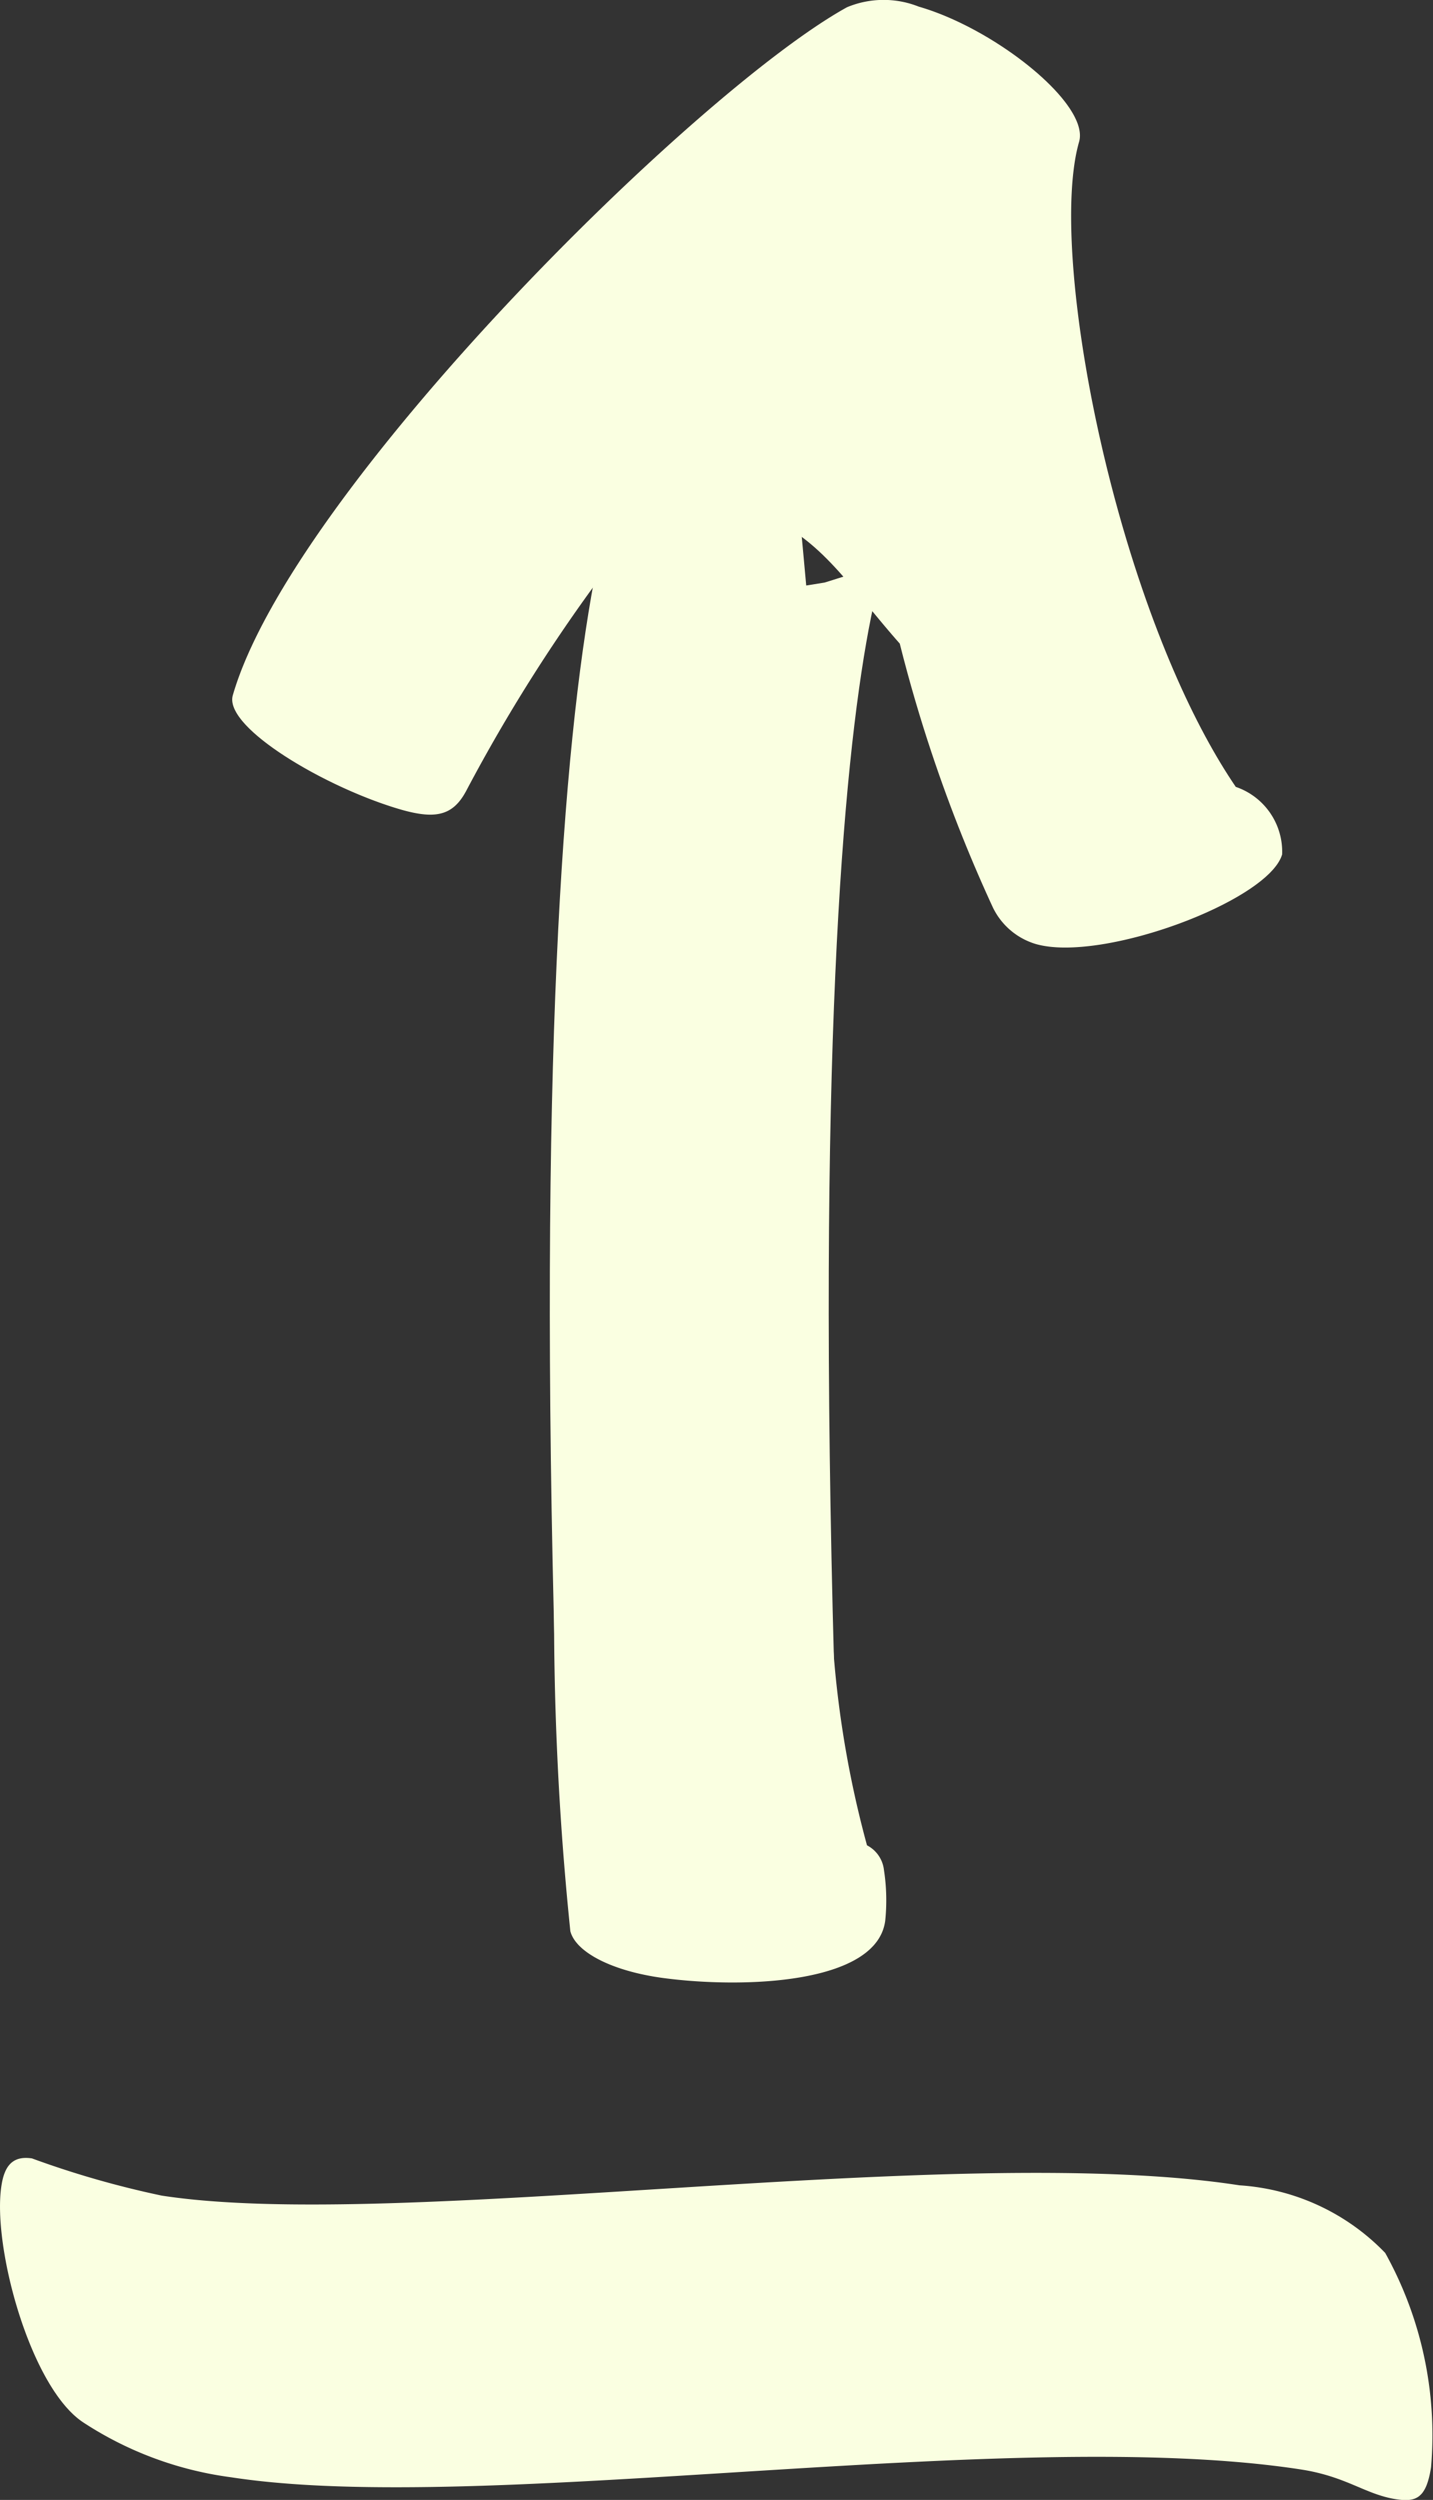
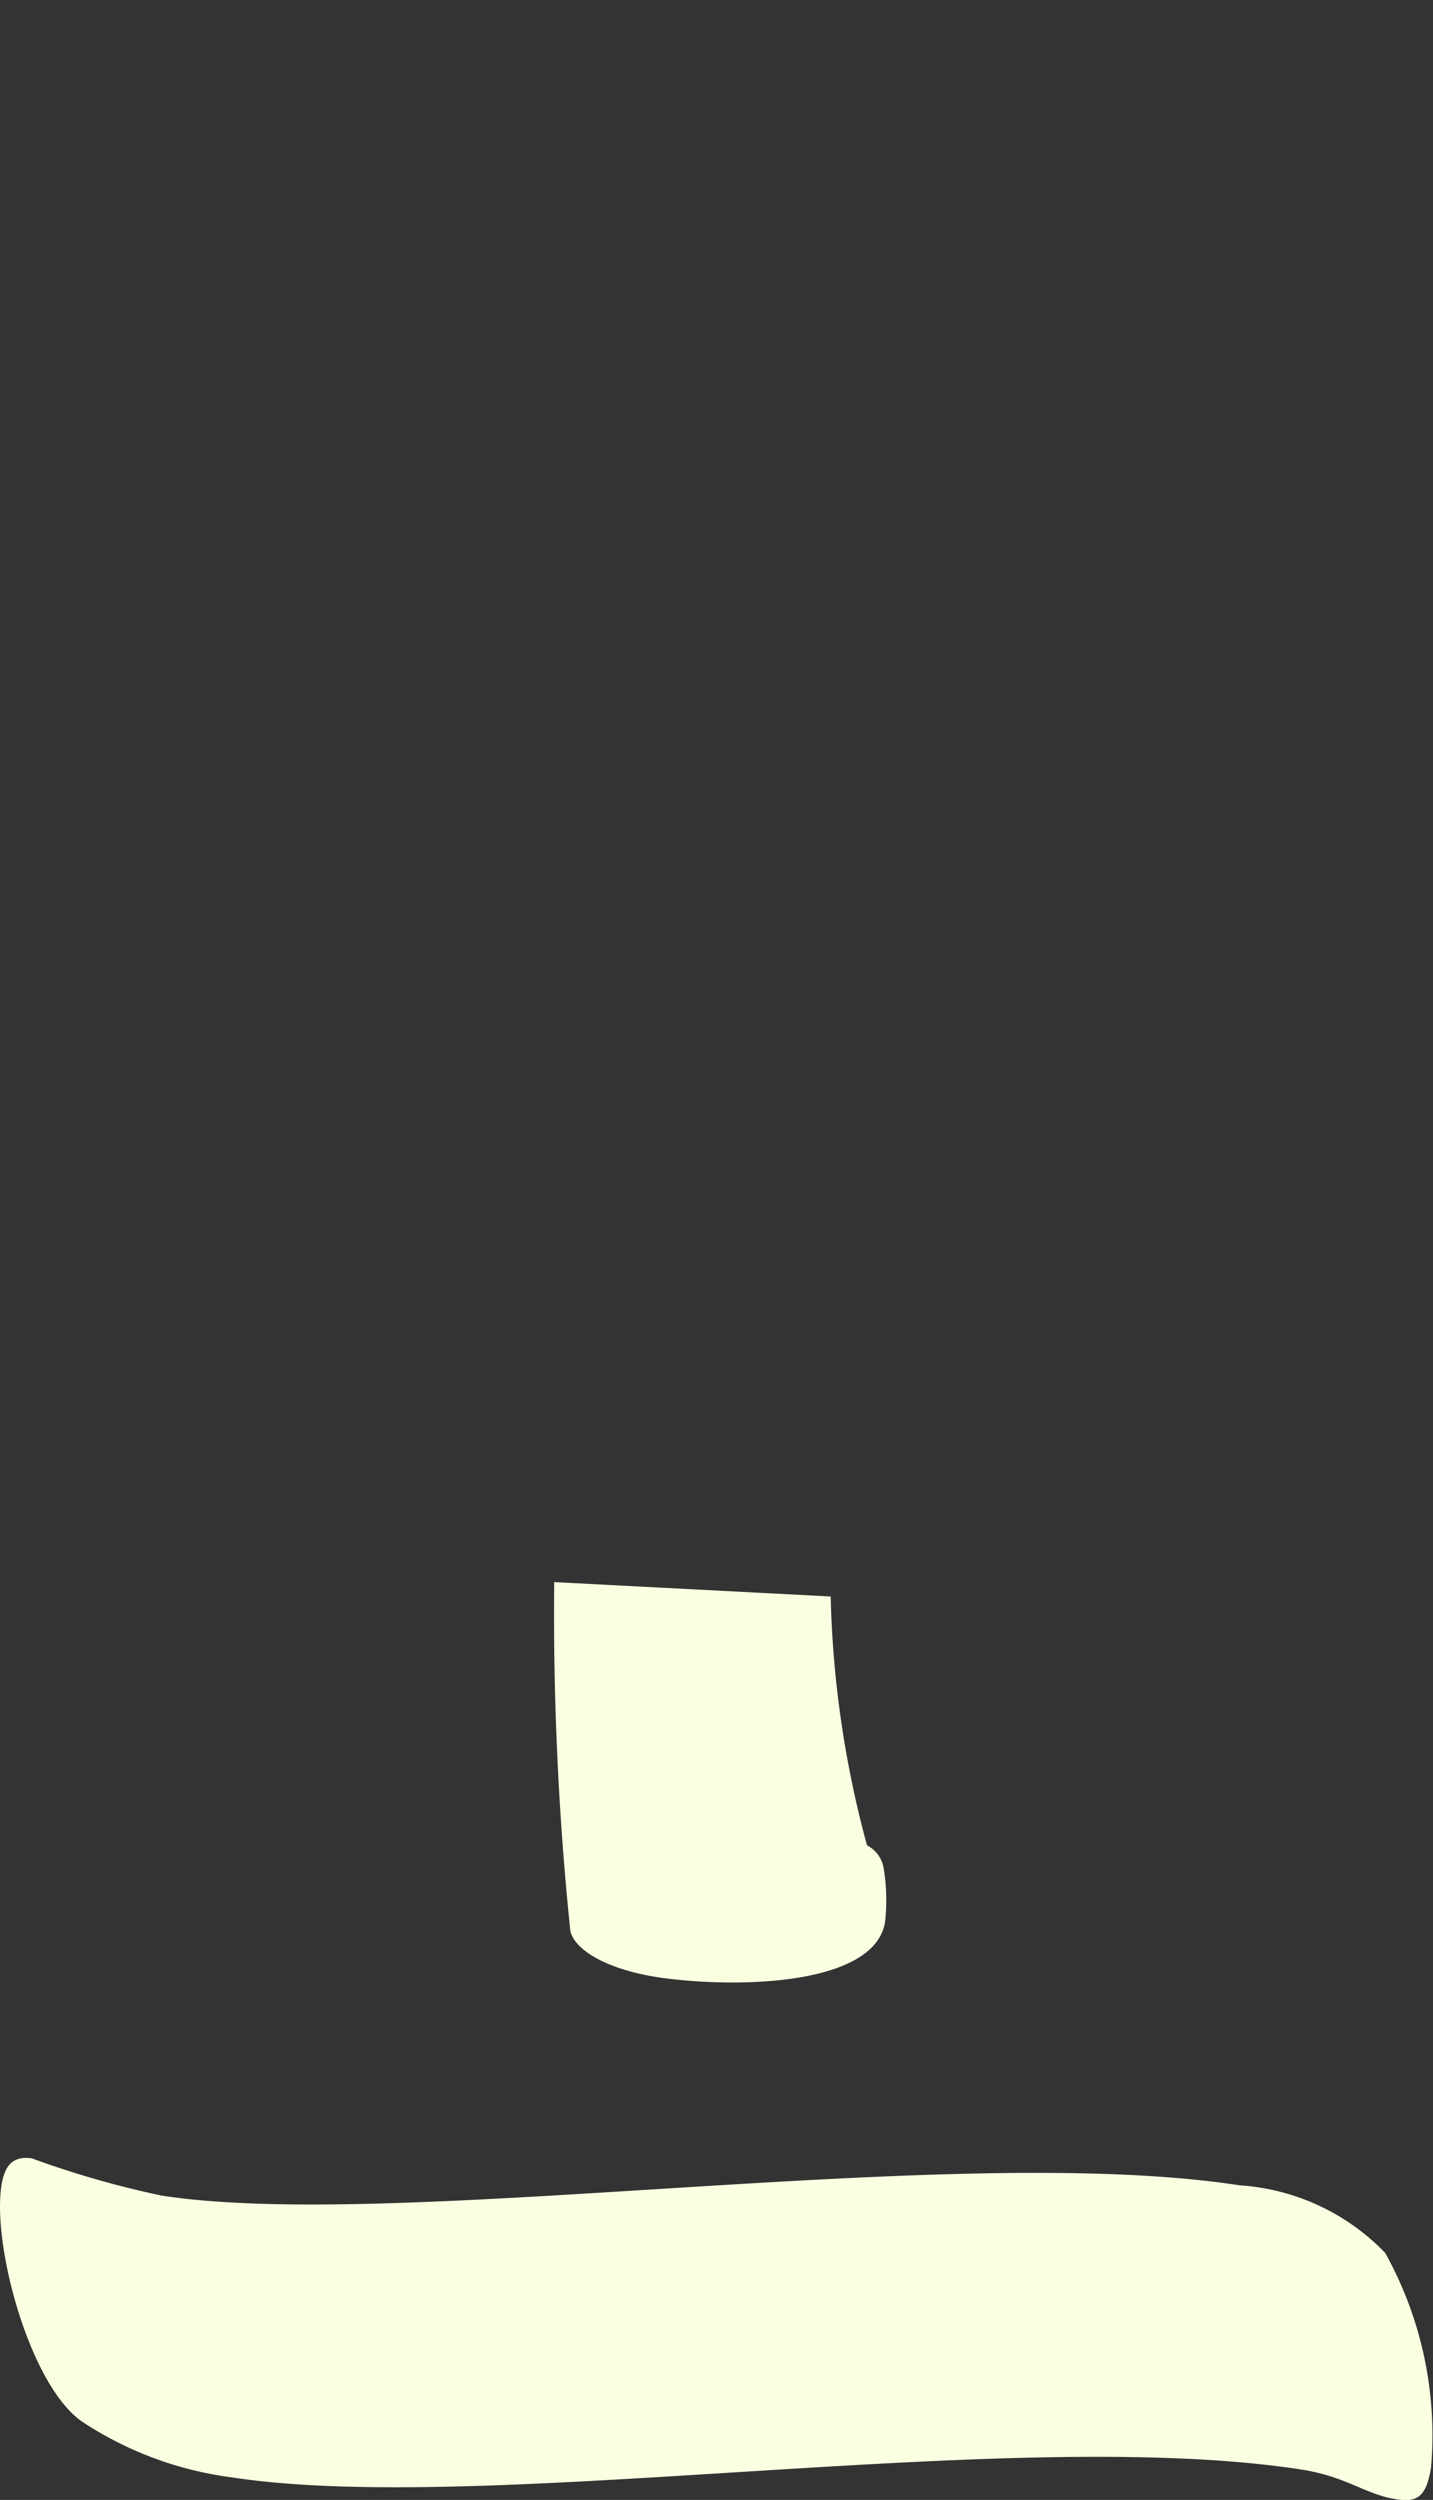
<svg xmlns="http://www.w3.org/2000/svg" width="23.12" height="40.329" viewBox="0 0 23.12 40.329">
  <rect x="0" y="0" width="23.12" height="40.329" fill="#333333" stroke="none" />
  <defs>
    <style>
      .cls-1 {
        fill: #faffe1;
      }

      .cls-2 {
        fill: none;
        stroke: #faffe1;
        stroke-miterlimit: 10;
        stroke-width: 4.5px;
      }
    </style>
  </defs>
  <g id="pfeil_nach-oben" transform="translate(-1700.054 -3015.145)">
    <path id="Pfad_2282" data-name="Pfad 2282" class="cls-1" d="M1700.077,3050.406c.046-.3.166-.491.493-.441a15.2,15.2,0,0,0,2.093.6c3.825.591,12.764-.881,17.389-.166a3.584,3.584,0,0,1,2.351,1.091,6.055,6.055,0,0,1,.74,3.454c-.077.5-.239.57-.565.519-.5-.078-.794-.365-1.535-.48-4.684-.723-13.169.758-17.26.126a5.706,5.706,0,0,1-2.384-.884C1700.545,3053.665,1699.926,3051.384,1700.077,3050.406Z" />
    <g id="Gruppe_541" data-name="Gruppe 541">
-       <path id="Pfad_2283" data-name="Pfad 2283" class="cls-2" d="M1711.263,3042.1c-.543-19.554,1.593-19.75,1.593-19.75" />
-       <path id="Pfad_2284" data-name="Pfad 2284" class="cls-1" d="M1714.877,3015.252c1.24.357,2.762,1.576,2.587,2.181-.523,1.816.6,7.571,2.528,10.406a1.106,1.106,0,0,1,.748,1.089c-.216.75-2.909,1.754-3.975,1.446a1.125,1.125,0,0,1-.7-.607,24.213,24.213,0,0,1-1.494-4.239c-1.191-1.349-1.6-2.37-3.865-2.3a27.045,27.045,0,0,0-3.121,4.658c-.211.408-.483.485-1.06.32-1.21-.349-2.865-1.326-2.715-1.844.946-3.286,7.459-9.746,9.909-11.1A1.534,1.534,0,0,1,1714.877,3015.252Z" />
      <path id="Pfad_2285" data-name="Pfad 2285" class="cls-1" d="M1713.456,3040.9a16.769,16.769,0,0,0,.586,4.014.513.513,0,0,1,.274.4,3.229,3.229,0,0,1,.02.818c-.137,1.025-2.3,1.094-3.58.923-.833-.112-1.412-.418-1.5-.755a49.809,49.809,0,0,1-.26-5.632Z" />
    </g>
  </g>
</svg>